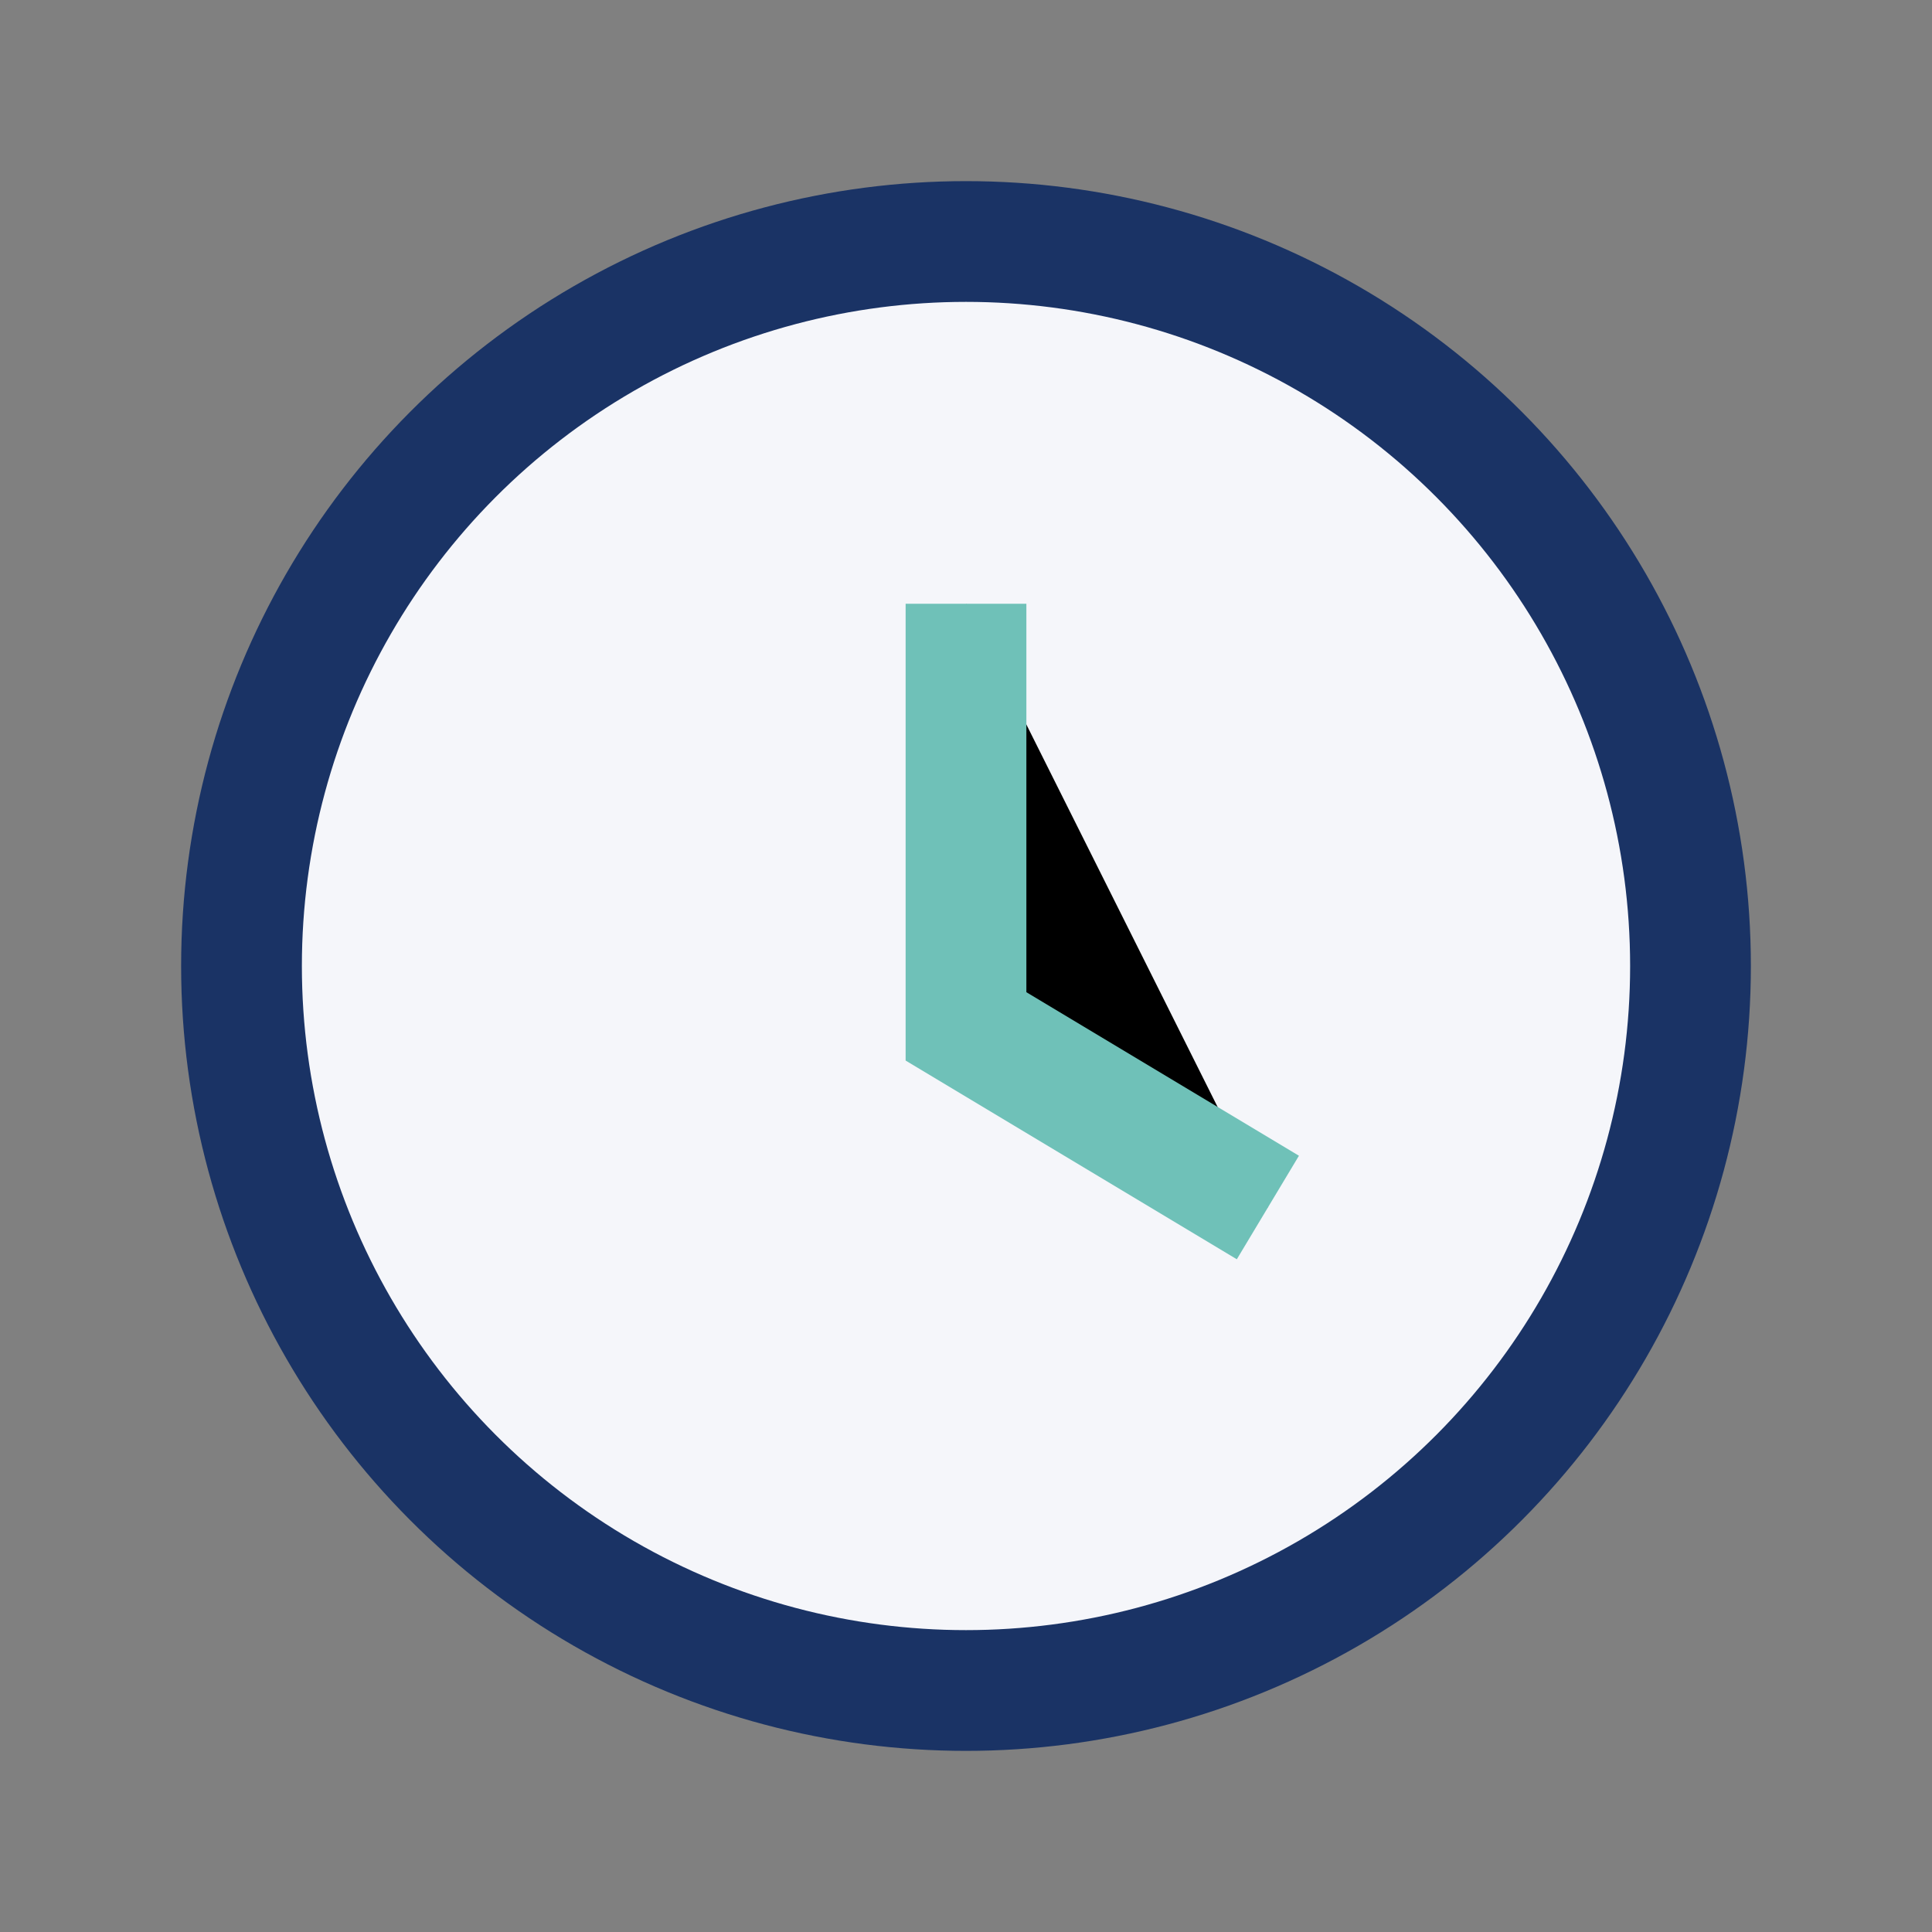
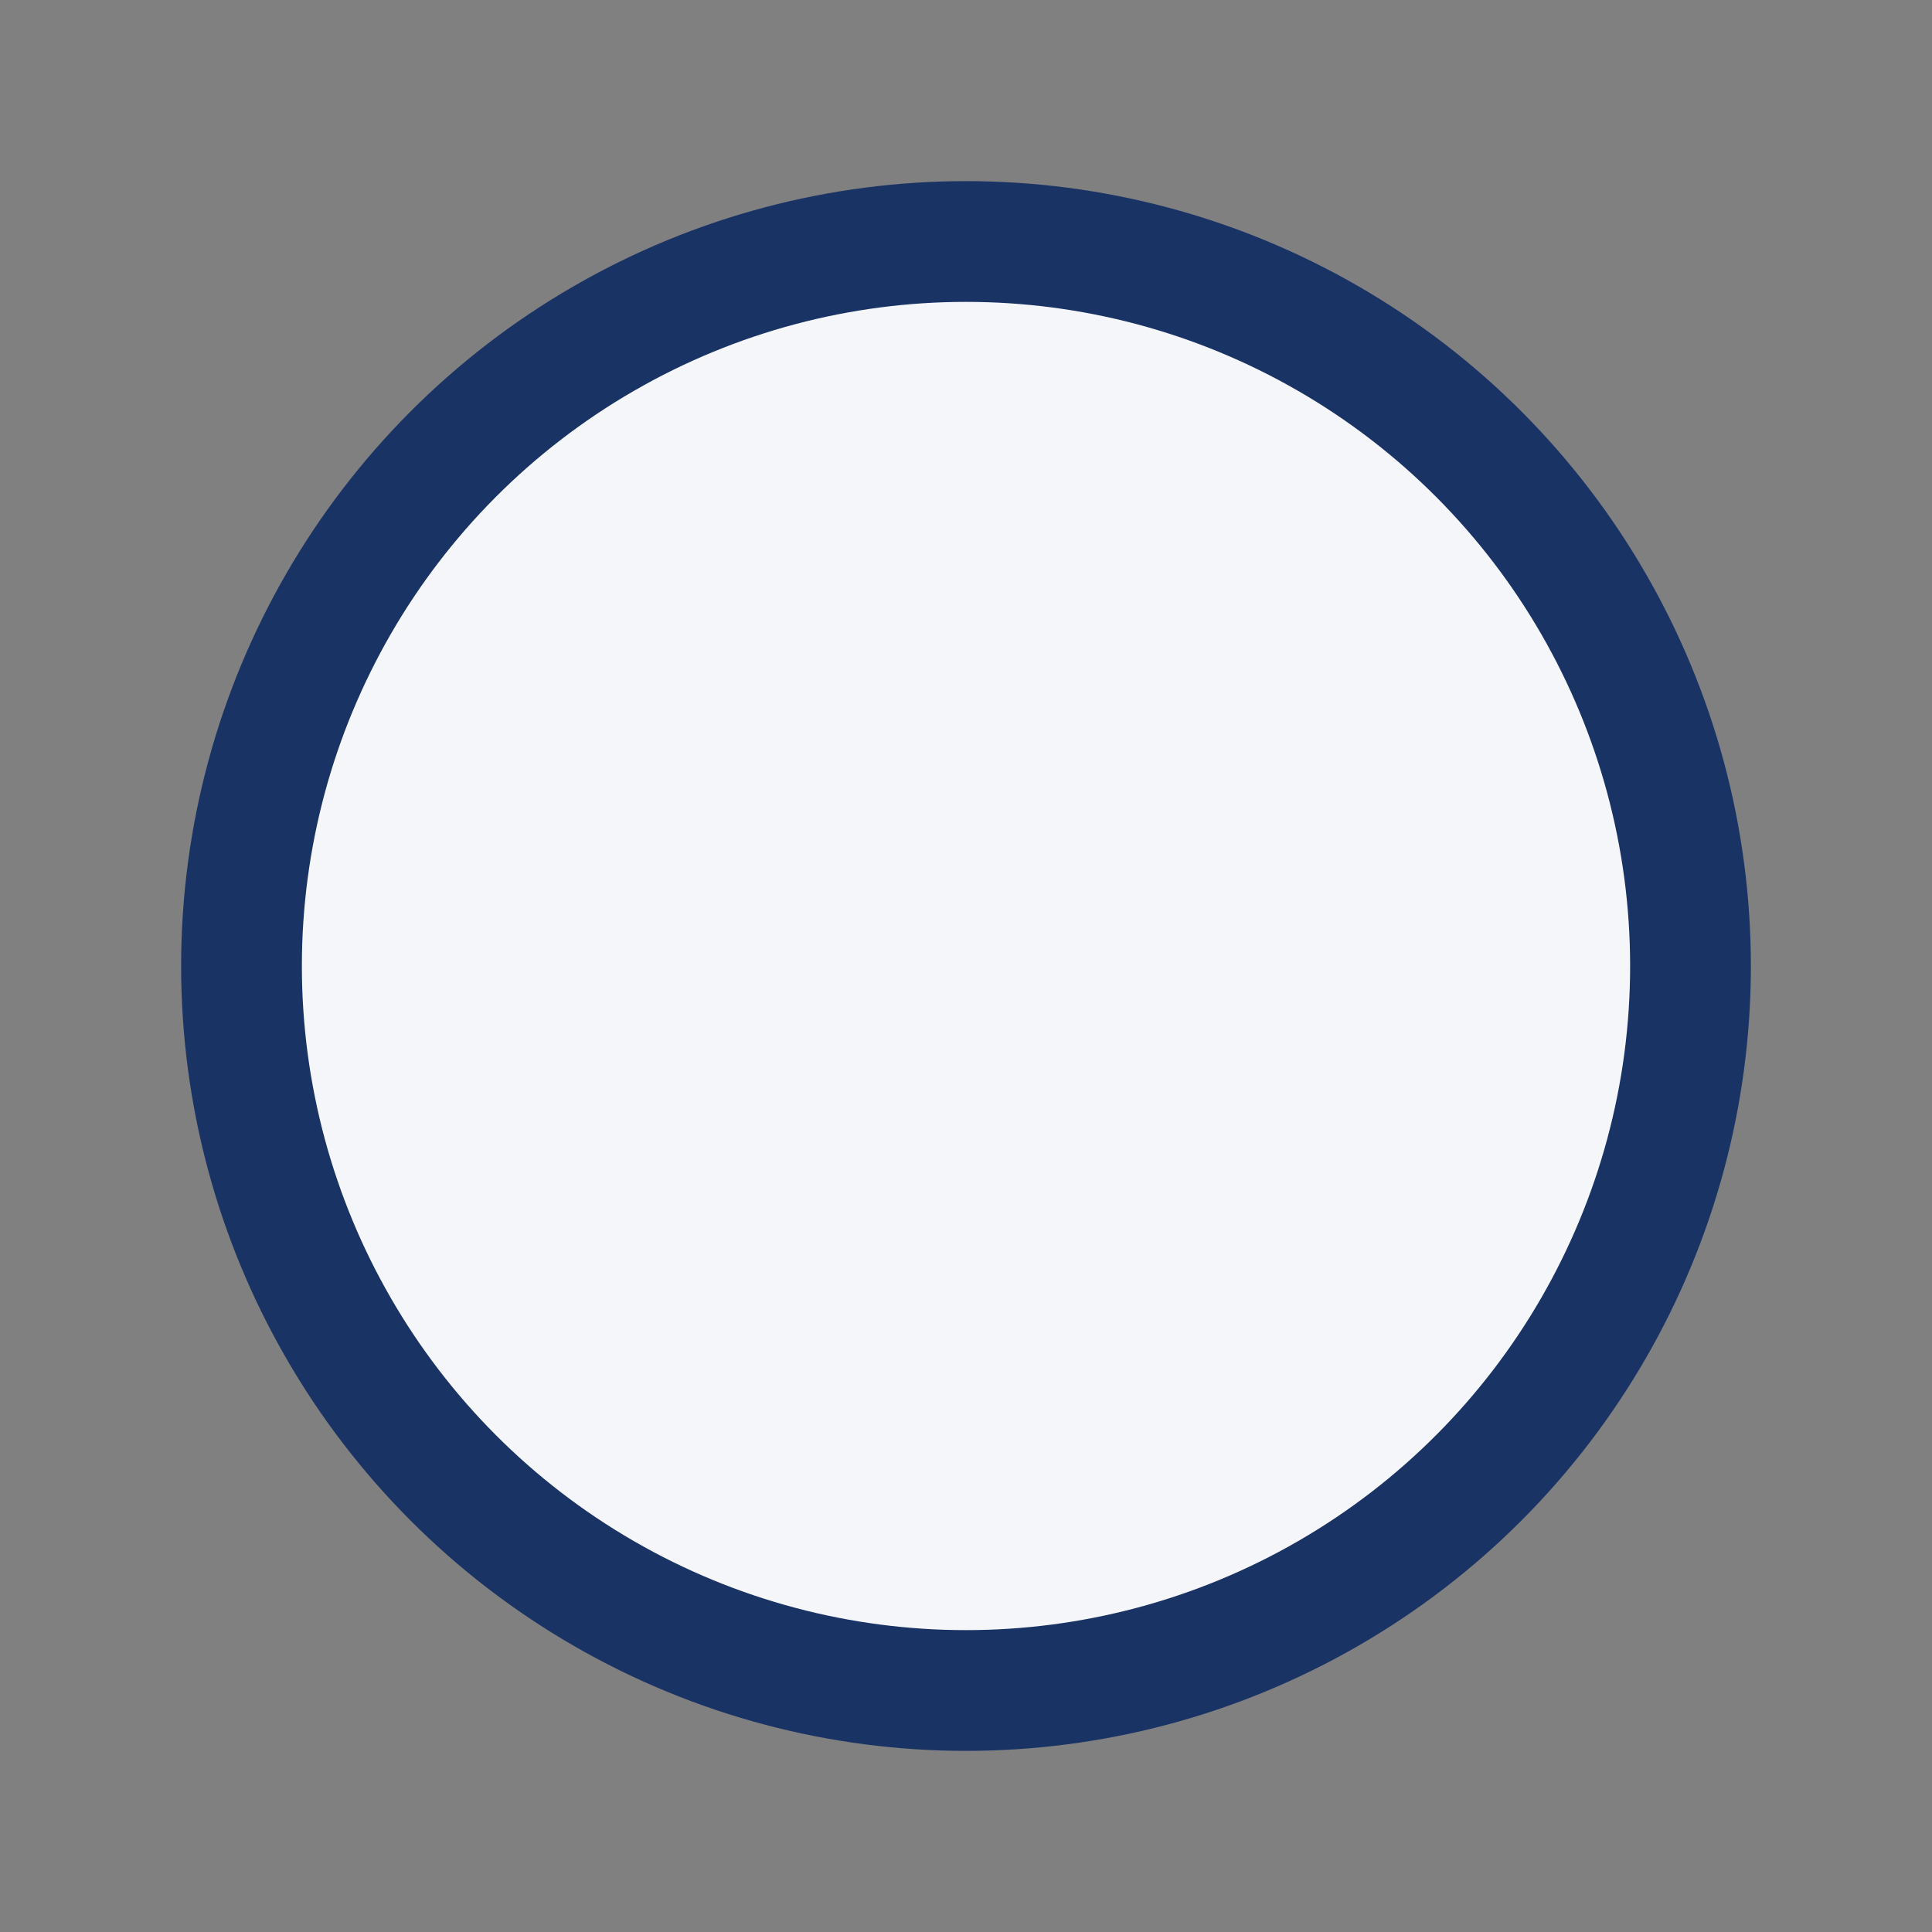
<svg xmlns="http://www.w3.org/2000/svg" width="32" height="32" viewBox="0 0 32 32">
  <rect x="0" y="0" width="32" height="32" fill="#808080" stroke="none" />
  <circle cx="16" cy="16" r="12" fill="#f5f6fa" stroke="#1a3365" stroke-width="2" />
-   <path d="M16 10v7l5 3" stroke="#6fc1b8" stroke-width="2" />
</svg>